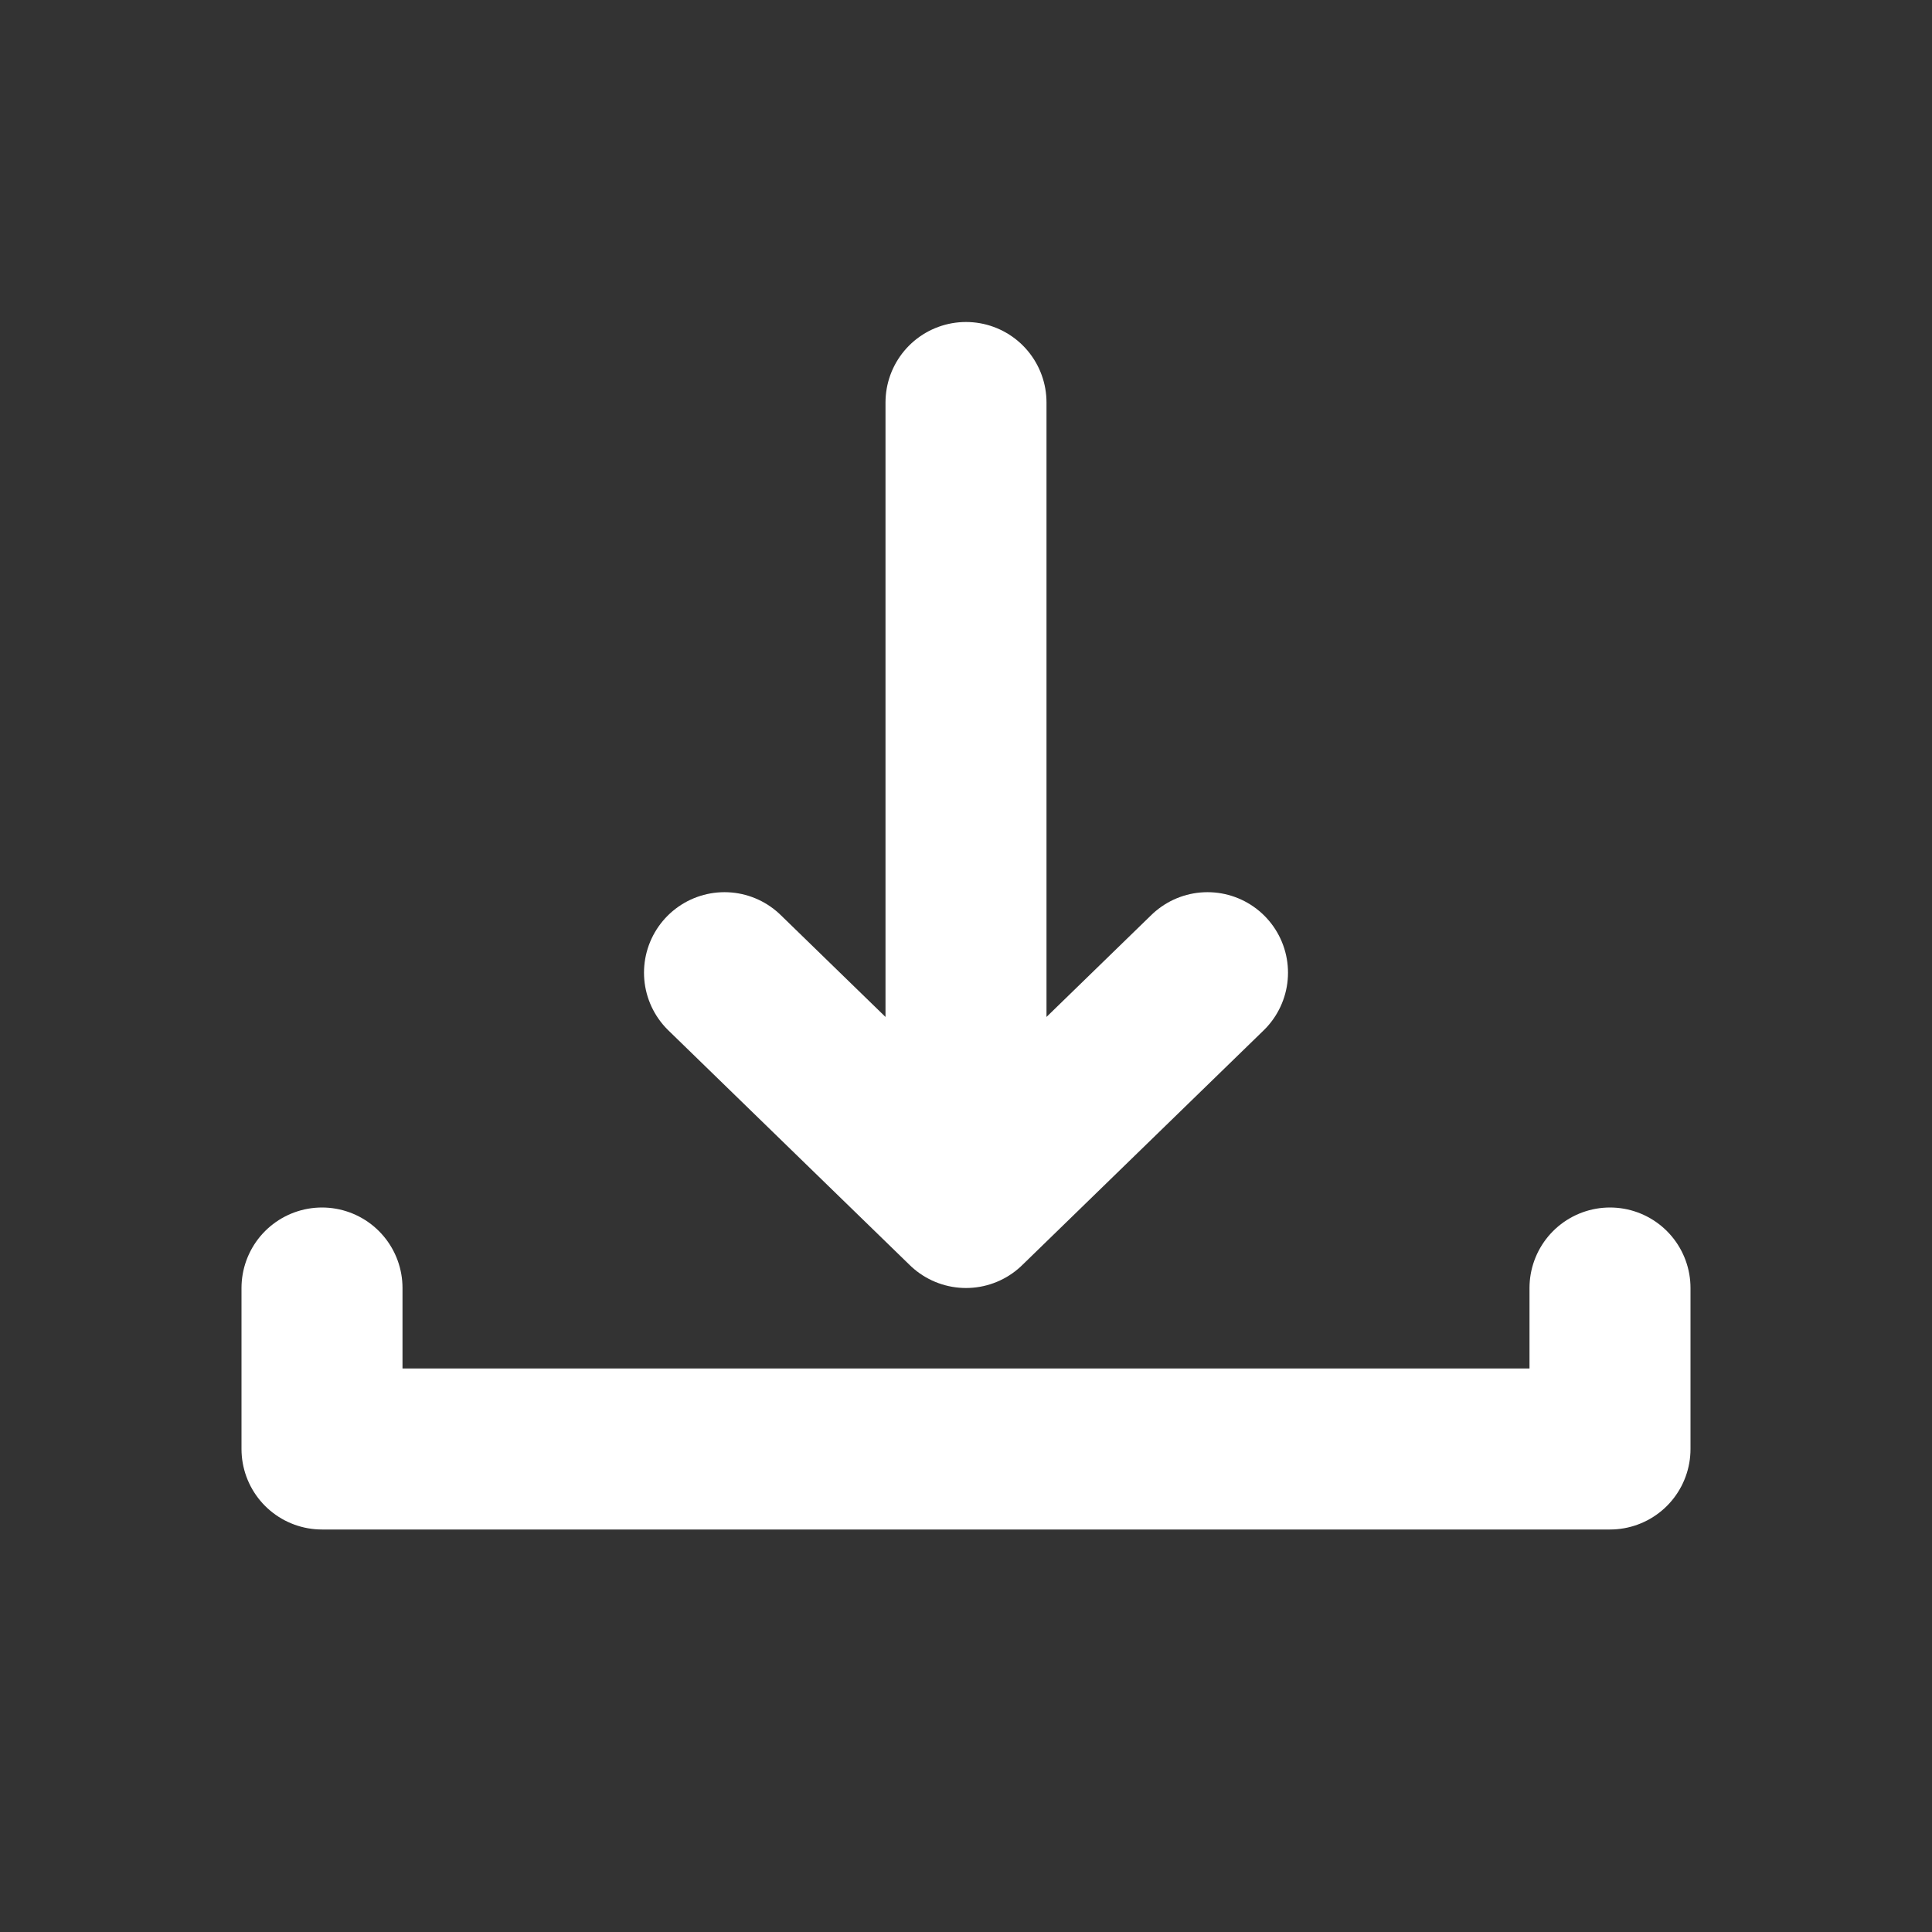
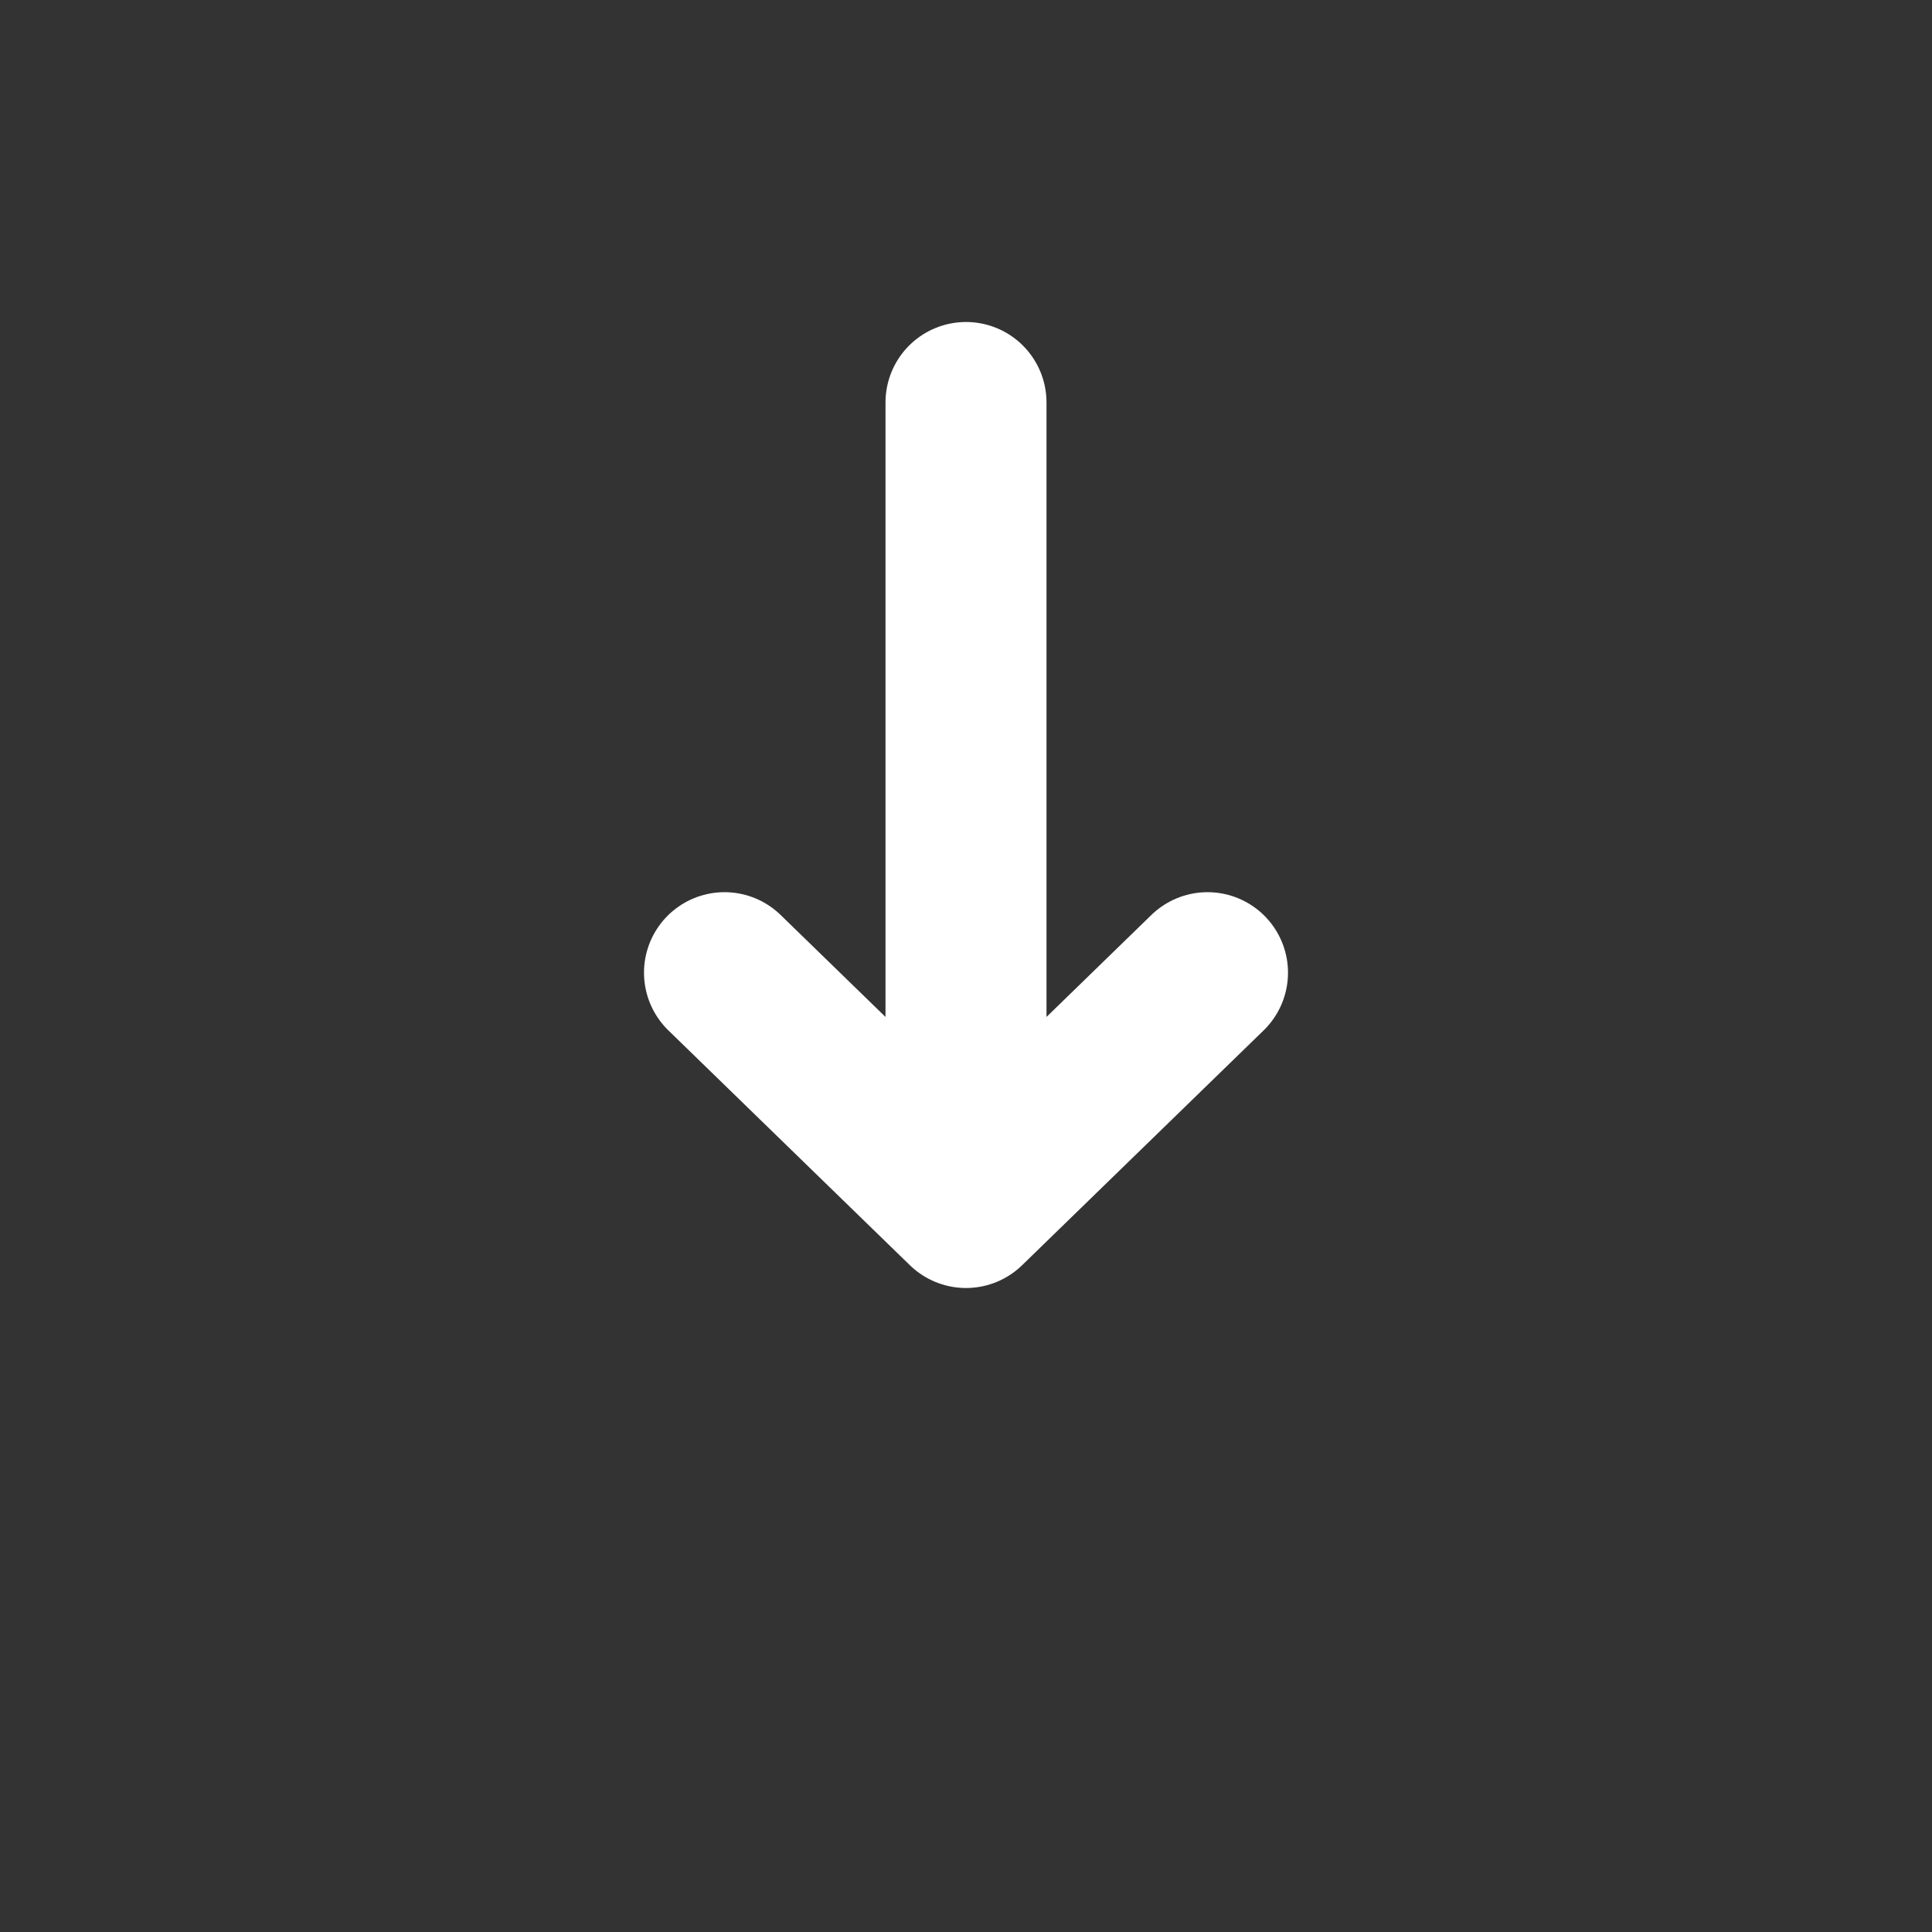
<svg xmlns="http://www.w3.org/2000/svg" width="24" height="24" viewBox="0 0 24 24" fill="none">
  <rect x="0" y="0" width="24" height="24" fill="#333333" stroke="none" />
-   <path d="M4 16V18H20V16" stroke="white" stroke-width="2" stroke-linecap="round" stroke-linejoin="round" />
  <path d="M12 5V15M12 15L9 12.083M12 15L15 12.083" stroke="white" stroke-width="2" stroke-linecap="round" stroke-linejoin="round" />
</svg>